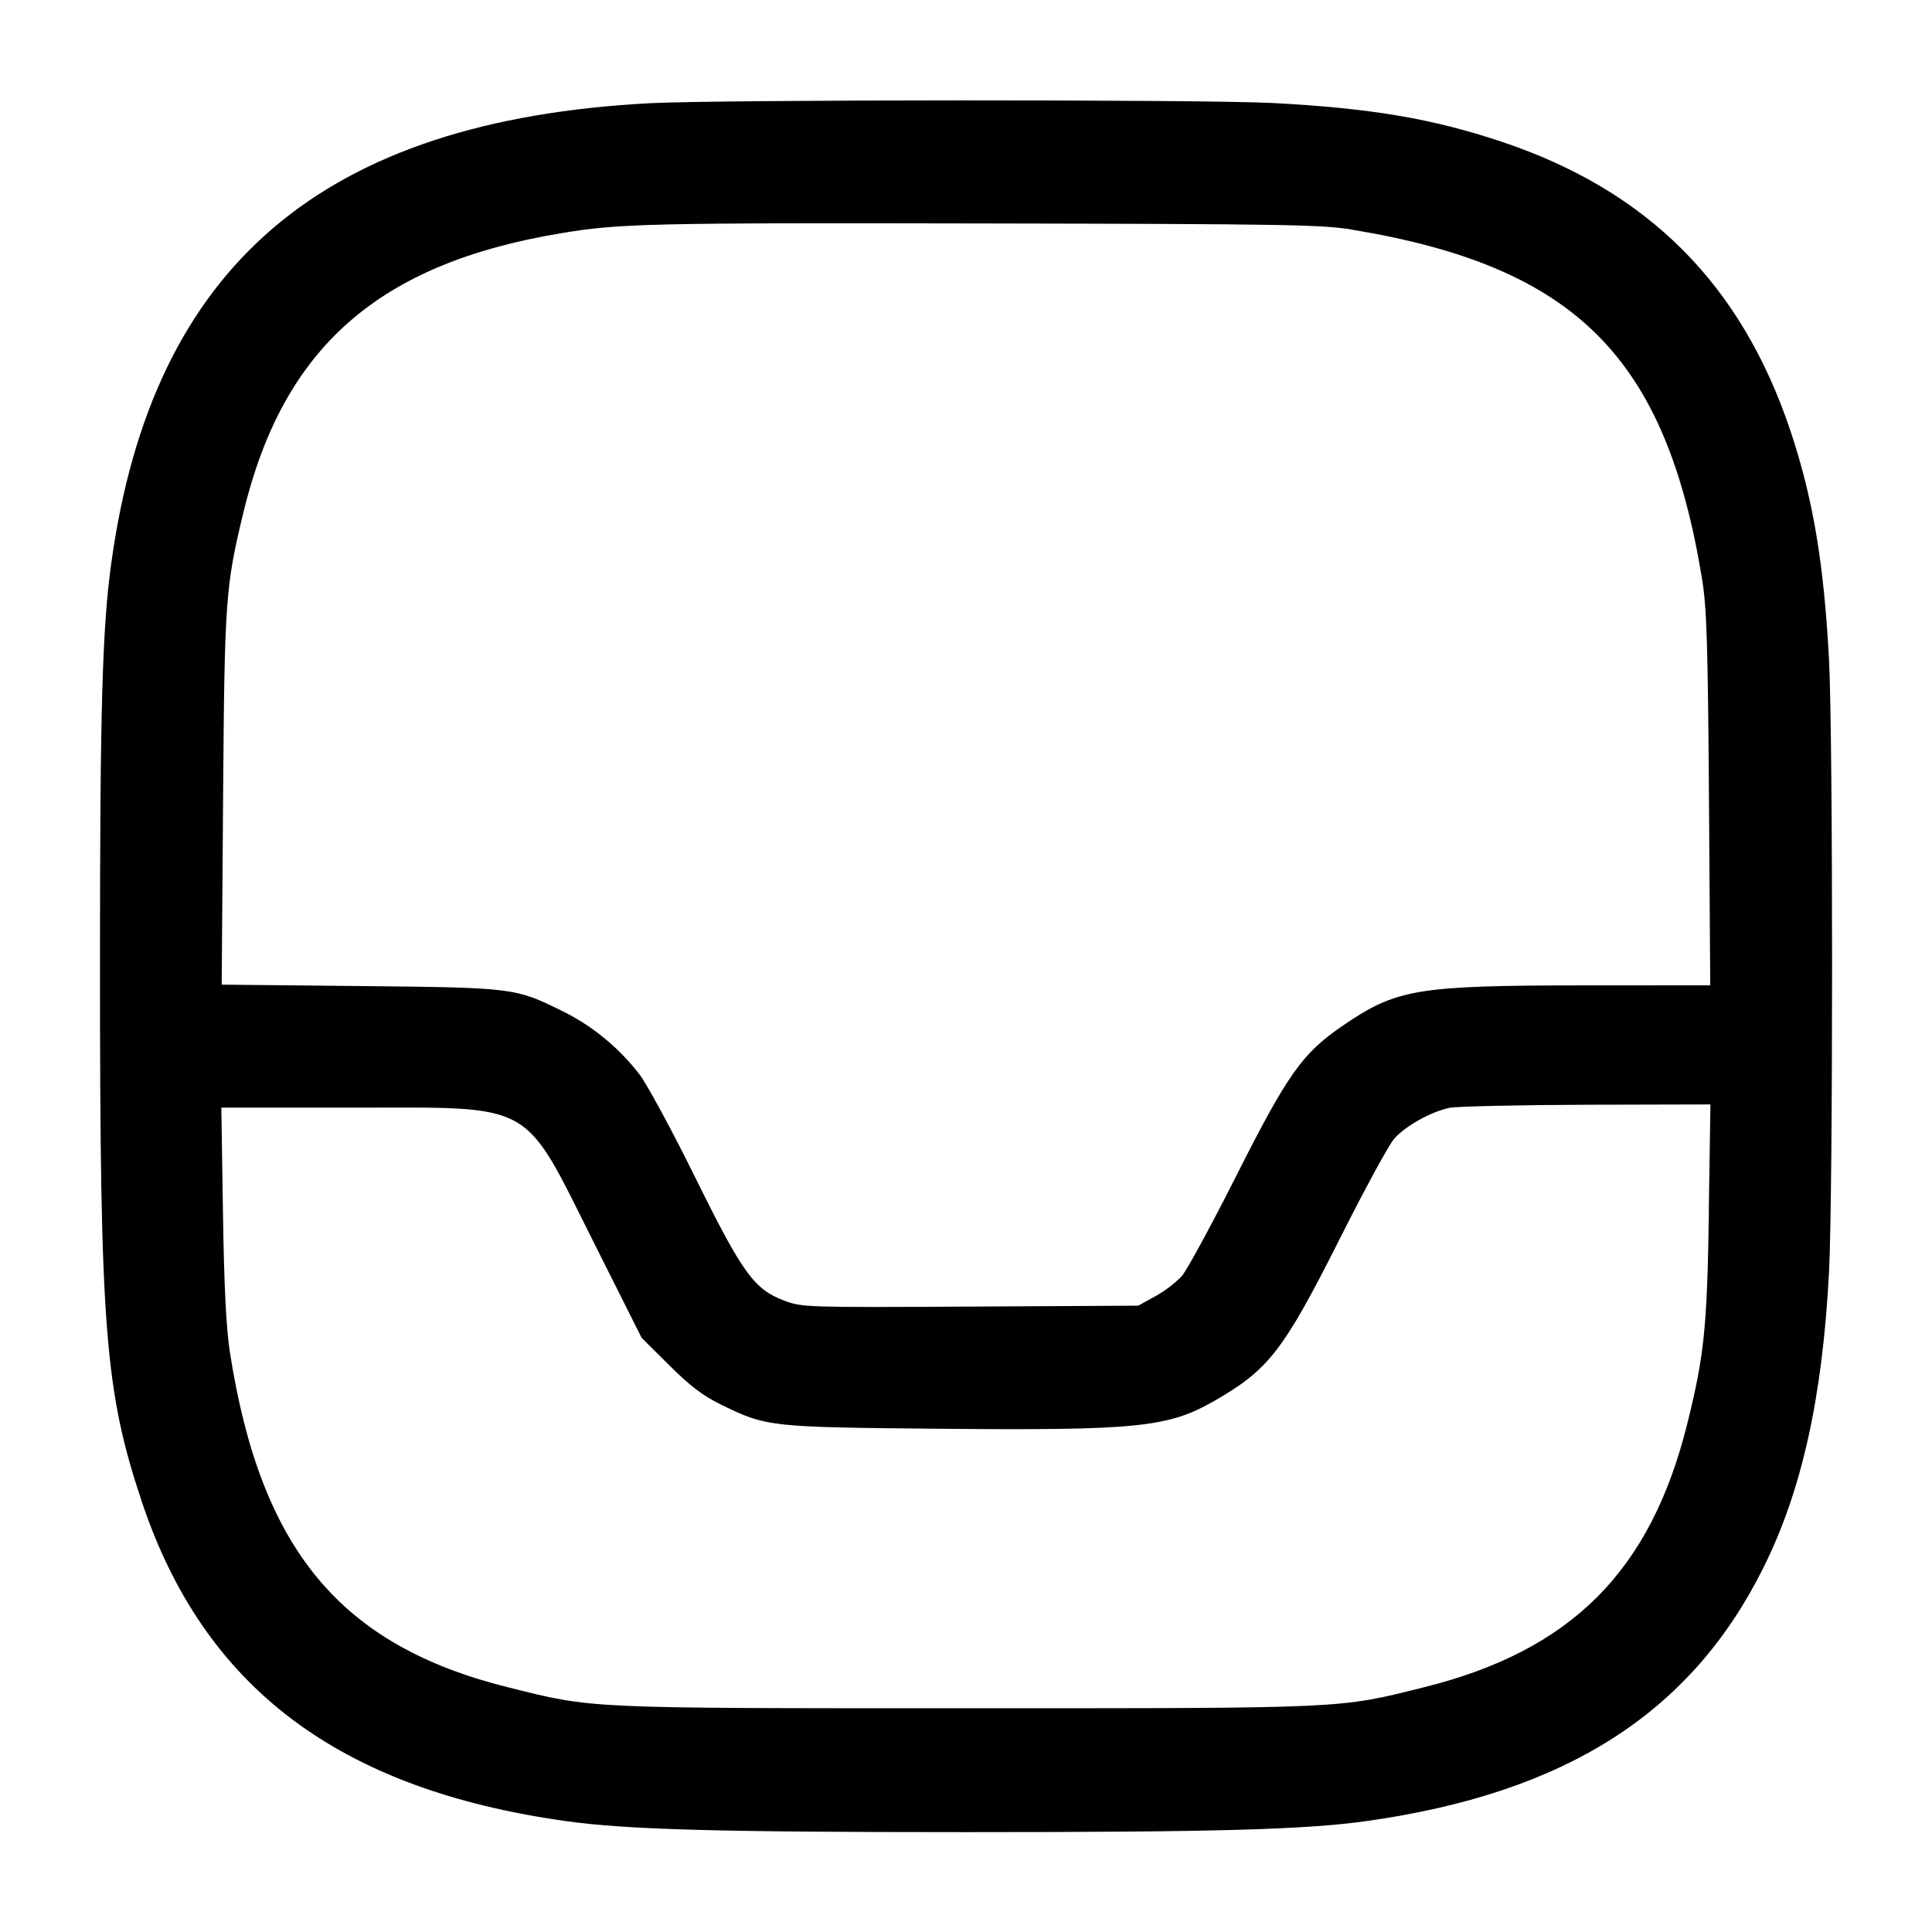
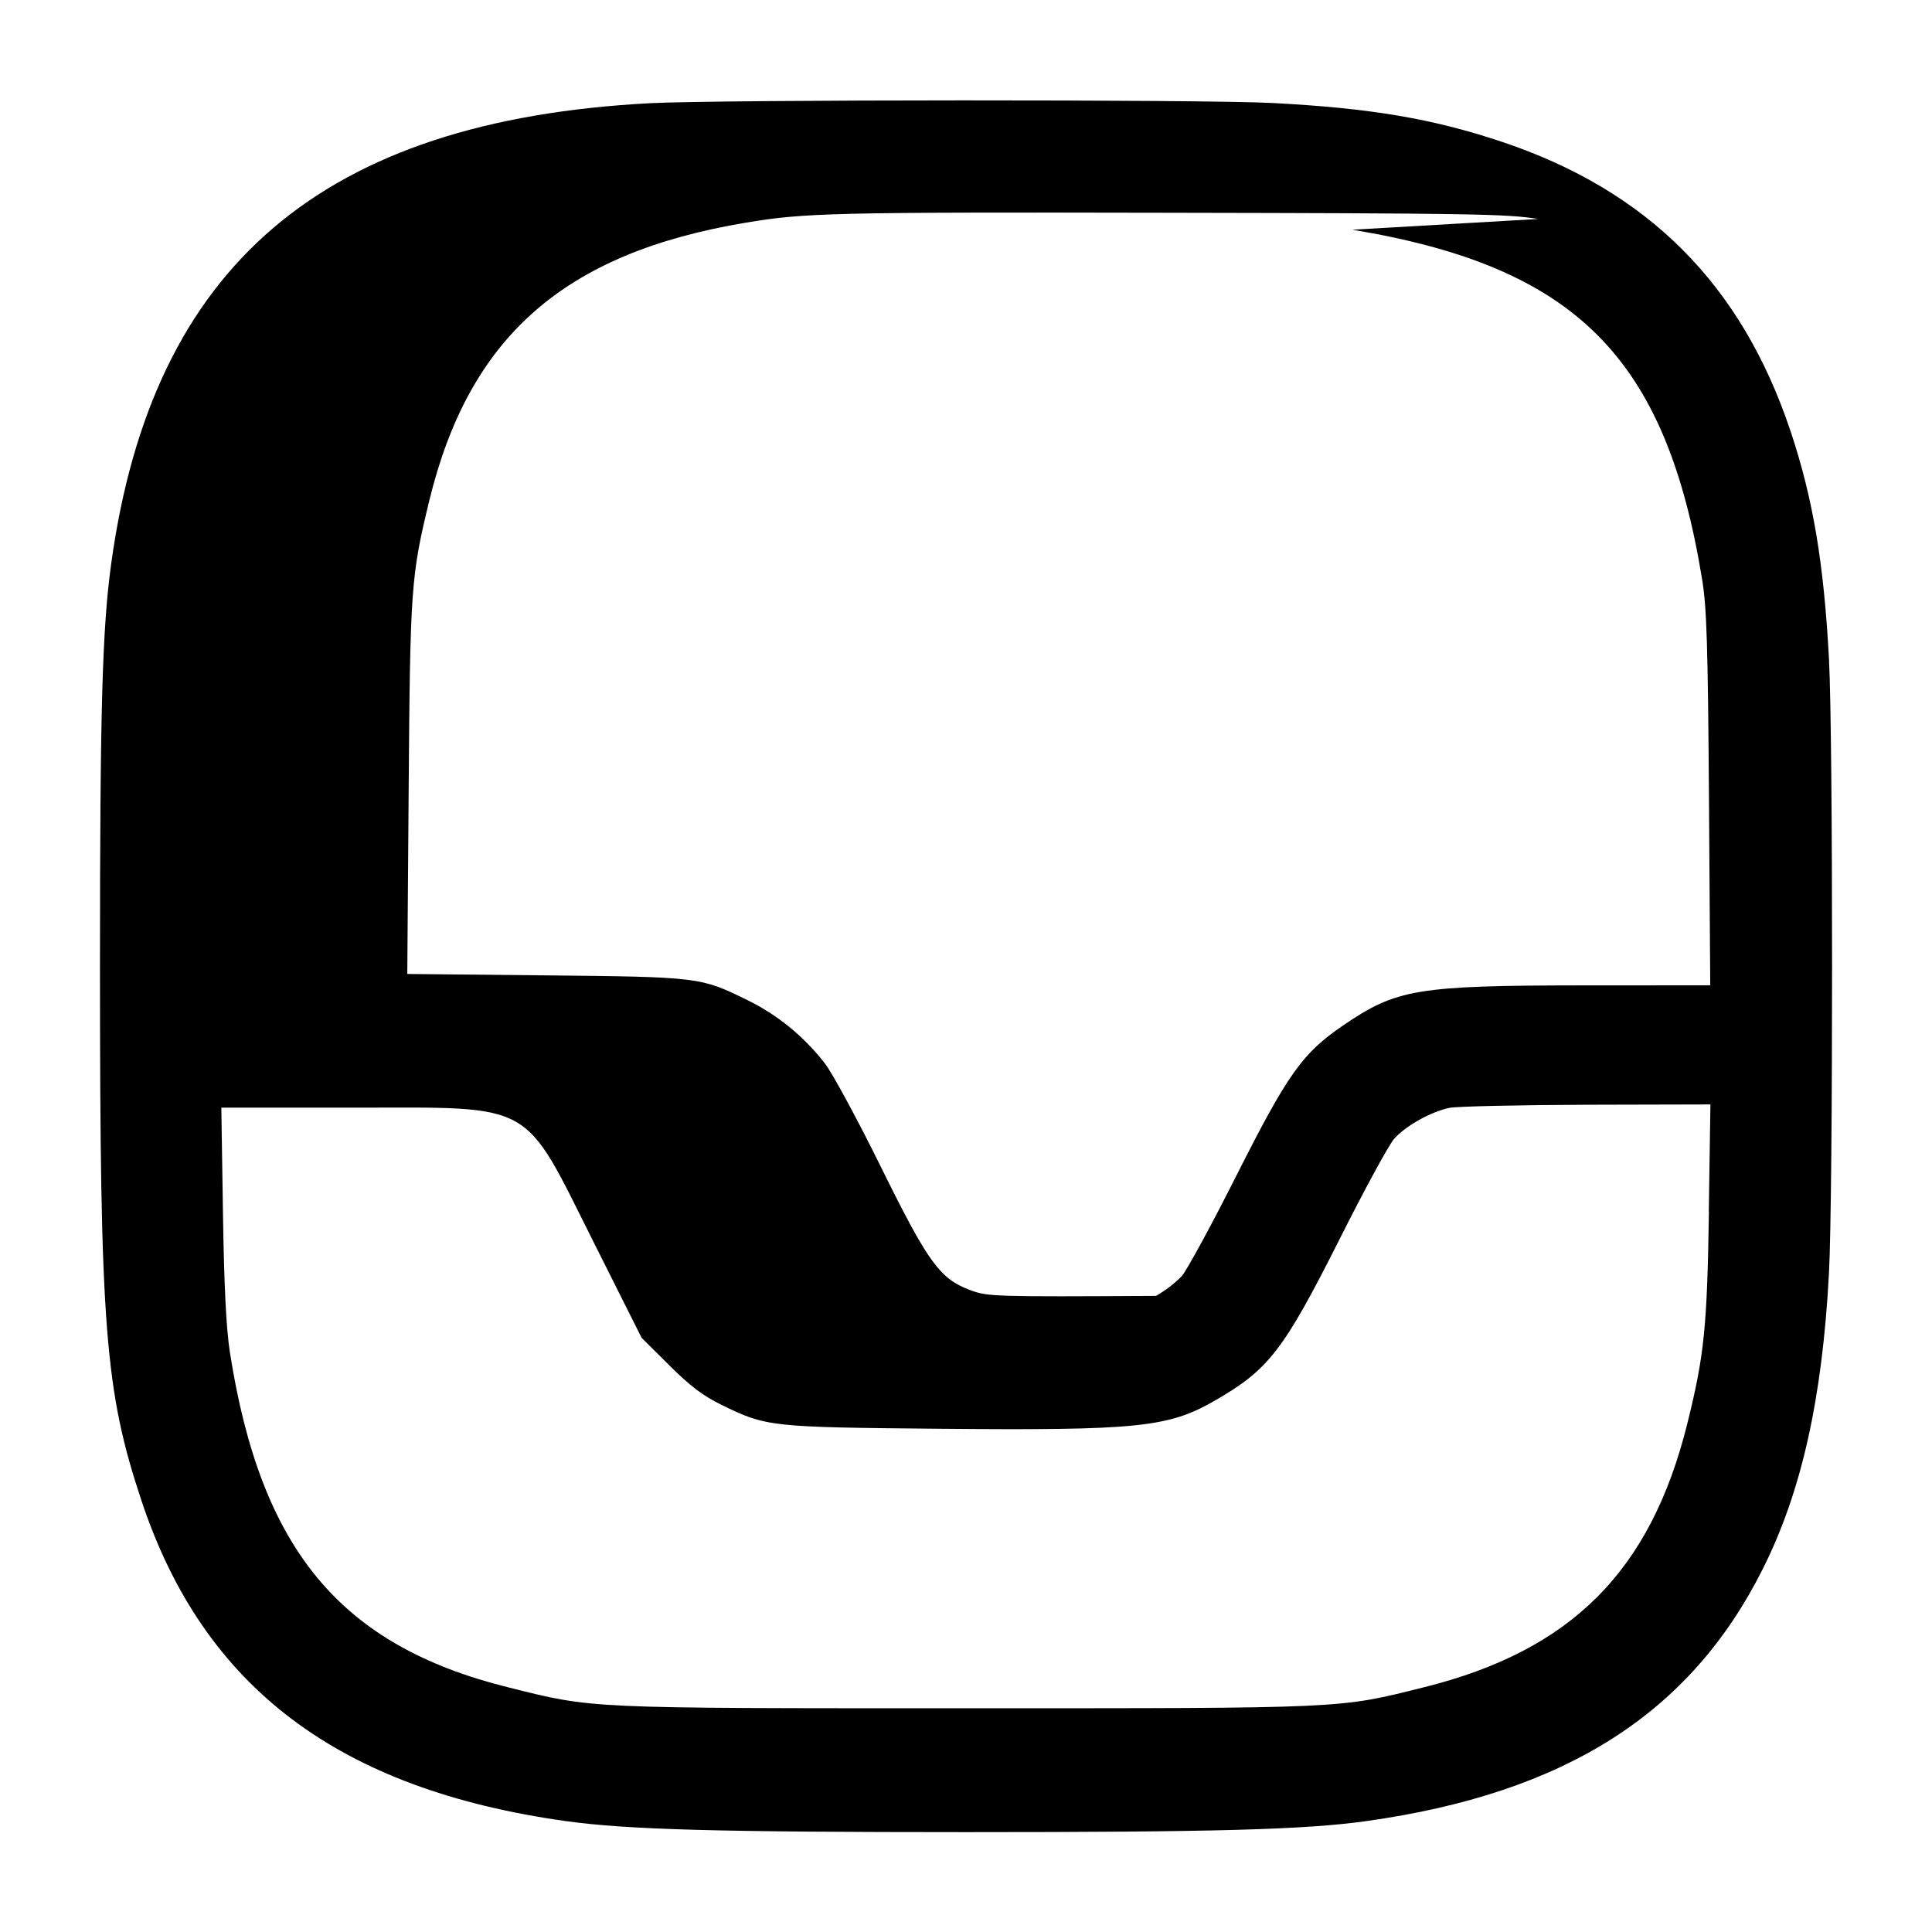
<svg xmlns="http://www.w3.org/2000/svg" version="1.1" width="32" height="32" viewBox="0 0 32 32">
  <title>direct-normal</title>
-   <path d="M10.773 1.709c-5.429 0.284-8.247 2.685-8.929 7.612-0.151 1.083-0.188 2.433-0.188 6.679 0 6.005 0.080 7.031 0.691 8.867 1.029 3.084 3.261 4.768 7.023 5.296 1.012 0.141 2.5 0.183 6.631 0.183s5.619-0.041 6.631-0.183c3.293-0.463 5.364-1.779 6.565-4.176 0.643-1.28 0.988-2.828 1.097-4.911 0.068-1.292 0.068-8.86 0-10.152-0.084-1.593-0.265-2.669-0.637-3.783-0.813-2.433-2.364-3.985-4.789-4.795-1.149-0.383-2.169-0.555-3.792-0.64-1.139-0.060-9.139-0.057-10.301 0.003zM22.4 3.805c3.699 0.613 5.193 2.109 5.793 5.795 0.076 0.468 0.095 1.068 0.113 3.64l0.021 3.080-2.124 0.001c-2.736 0.003-3.073 0.060-3.956 0.663-0.675 0.46-0.915 0.797-1.769 2.489-0.413 0.82-0.821 1.569-0.905 1.665-0.126 0.127-0.27 0.237-0.426 0.326l-0.010 0.005-0.284 0.157-2.78 0.015c-2.699 0.015-2.788 0.012-3.075-0.095-0.507-0.189-0.696-0.451-1.481-2.040-0.38-0.771-0.796-1.54-0.925-1.711-0.341-0.441-0.771-0.796-1.264-1.042l-0.021-0.010c-0.777-0.383-0.801-0.385-3.351-0.411l-2.284-0.023 0.023-3.076c0.024-3.311 0.039-3.517 0.339-4.755 0.661-2.727 2.236-4.111 5.247-4.613 0.973-0.164 1.451-0.175 6.987-0.164 5.017 0.009 5.629 0.019 6.133 0.103zM28.305 20.067c-0.029 1.916-0.077 2.384-0.359 3.517-0.608 2.441-1.92 3.755-4.363 4.363-1.421 0.355-1.257 0.347-7.584 0.347s-6.163 0.008-7.584-0.347c-2.779-0.692-4.096-2.279-4.607-5.547-0.061-0.396-0.096-1.071-0.115-2.307l-0.027-1.747h2.164c3.063 0 2.815-0.139 4.012 2.247l0.785 1.565 0.459 0.456c0.345 0.344 0.557 0.504 0.859 0.652 0.751 0.368 0.804 0.373 3.644 0.399 3.237 0.029 3.757-0.023 4.516-0.457 0.908-0.52 1.148-0.829 2.085-2.688 0.409-0.815 0.815-1.56 0.9-1.656 0.189-0.216 0.615-0.453 0.92-0.515 0.125-0.024 1.149-0.047 2.275-0.051l2.045-0.005-0.027 1.773z" />
+   <path d="M10.773 1.709c-5.429 0.284-8.247 2.685-8.929 7.612-0.151 1.083-0.188 2.433-0.188 6.679 0 6.005 0.080 7.031 0.691 8.867 1.029 3.084 3.261 4.768 7.023 5.296 1.012 0.141 2.5 0.183 6.631 0.183s5.619-0.041 6.631-0.183c3.293-0.463 5.364-1.779 6.565-4.176 0.643-1.28 0.988-2.828 1.097-4.911 0.068-1.292 0.068-8.86 0-10.152-0.084-1.593-0.265-2.669-0.637-3.783-0.813-2.433-2.364-3.985-4.789-4.795-1.149-0.383-2.169-0.555-3.792-0.64-1.139-0.060-9.139-0.057-10.301 0.003zM22.4 3.805c3.699 0.613 5.193 2.109 5.793 5.795 0.076 0.468 0.095 1.068 0.113 3.64l0.021 3.080-2.124 0.001c-2.736 0.003-3.073 0.060-3.956 0.663-0.675 0.46-0.915 0.797-1.769 2.489-0.413 0.82-0.821 1.569-0.905 1.665-0.126 0.127-0.27 0.237-0.426 0.326c-2.699 0.015-2.788 0.012-3.075-0.095-0.507-0.189-0.696-0.451-1.481-2.040-0.38-0.771-0.796-1.54-0.925-1.711-0.341-0.441-0.771-0.796-1.264-1.042l-0.021-0.010c-0.777-0.383-0.801-0.385-3.351-0.411l-2.284-0.023 0.023-3.076c0.024-3.311 0.039-3.517 0.339-4.755 0.661-2.727 2.236-4.111 5.247-4.613 0.973-0.164 1.451-0.175 6.987-0.164 5.017 0.009 5.629 0.019 6.133 0.103zM28.305 20.067c-0.029 1.916-0.077 2.384-0.359 3.517-0.608 2.441-1.92 3.755-4.363 4.363-1.421 0.355-1.257 0.347-7.584 0.347s-6.163 0.008-7.584-0.347c-2.779-0.692-4.096-2.279-4.607-5.547-0.061-0.396-0.096-1.071-0.115-2.307l-0.027-1.747h2.164c3.063 0 2.815-0.139 4.012 2.247l0.785 1.565 0.459 0.456c0.345 0.344 0.557 0.504 0.859 0.652 0.751 0.368 0.804 0.373 3.644 0.399 3.237 0.029 3.757-0.023 4.516-0.457 0.908-0.52 1.148-0.829 2.085-2.688 0.409-0.815 0.815-1.56 0.9-1.656 0.189-0.216 0.615-0.453 0.92-0.515 0.125-0.024 1.149-0.047 2.275-0.051l2.045-0.005-0.027 1.773z" />
</svg>